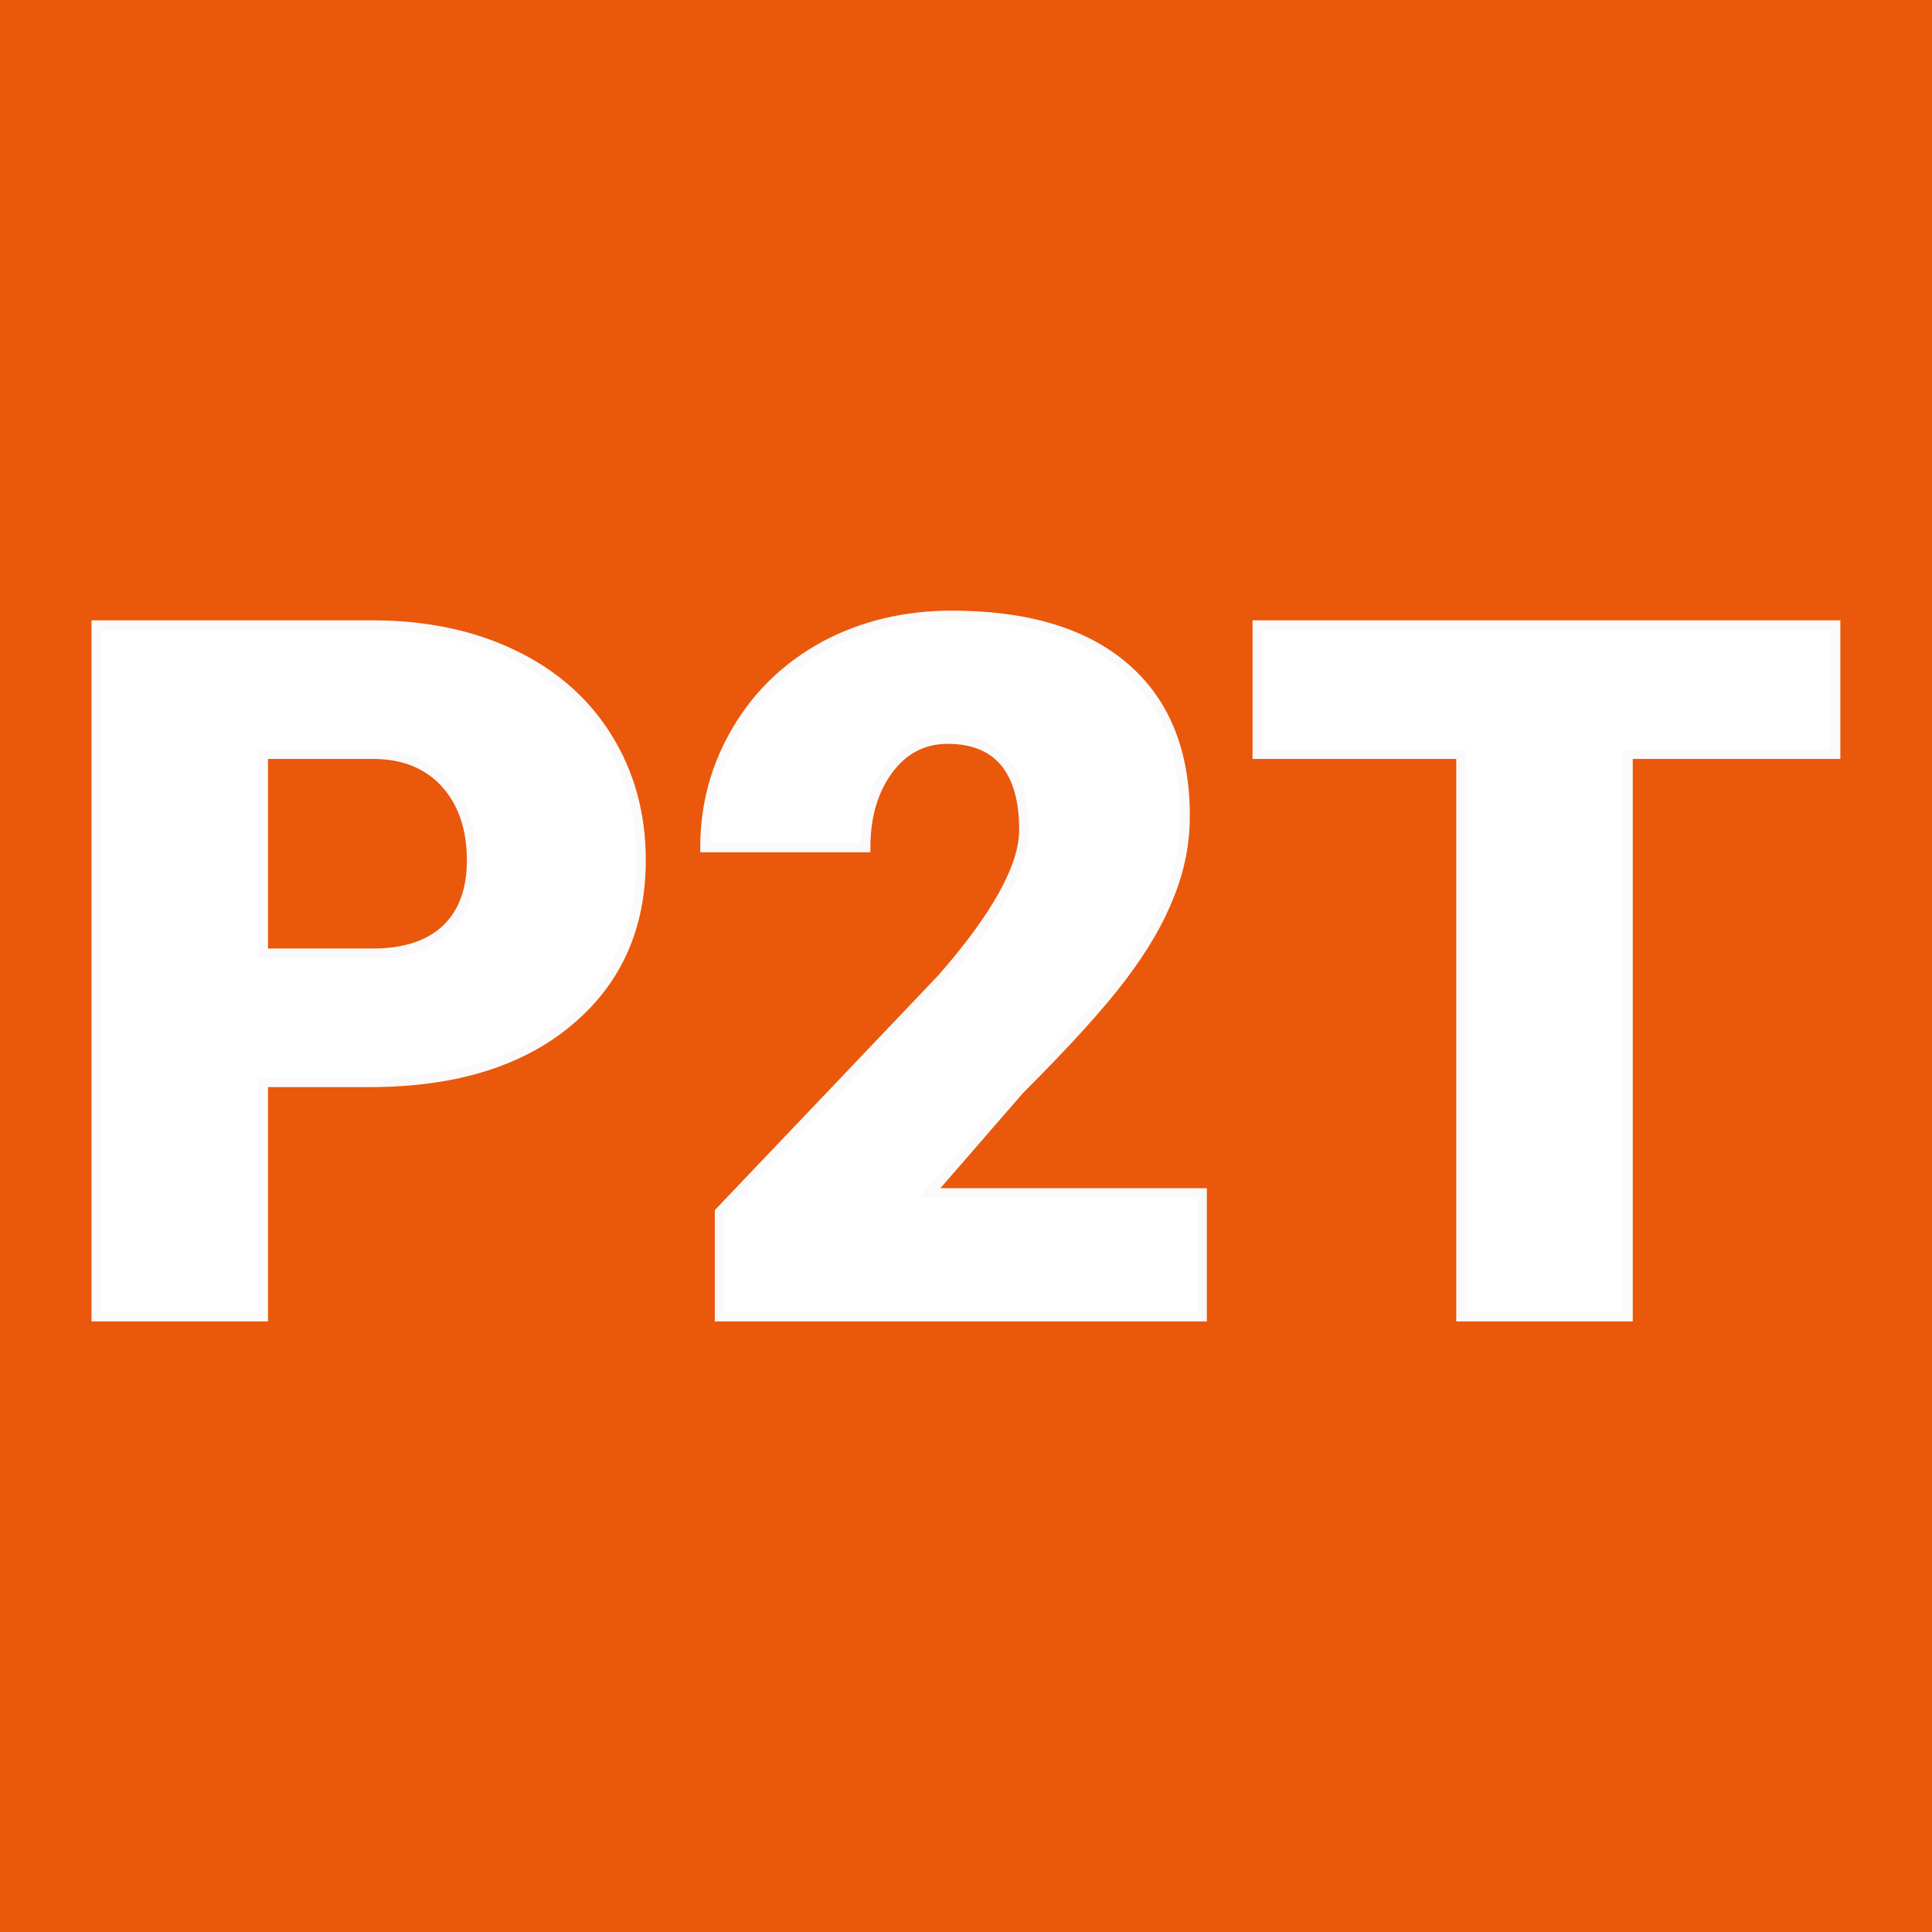
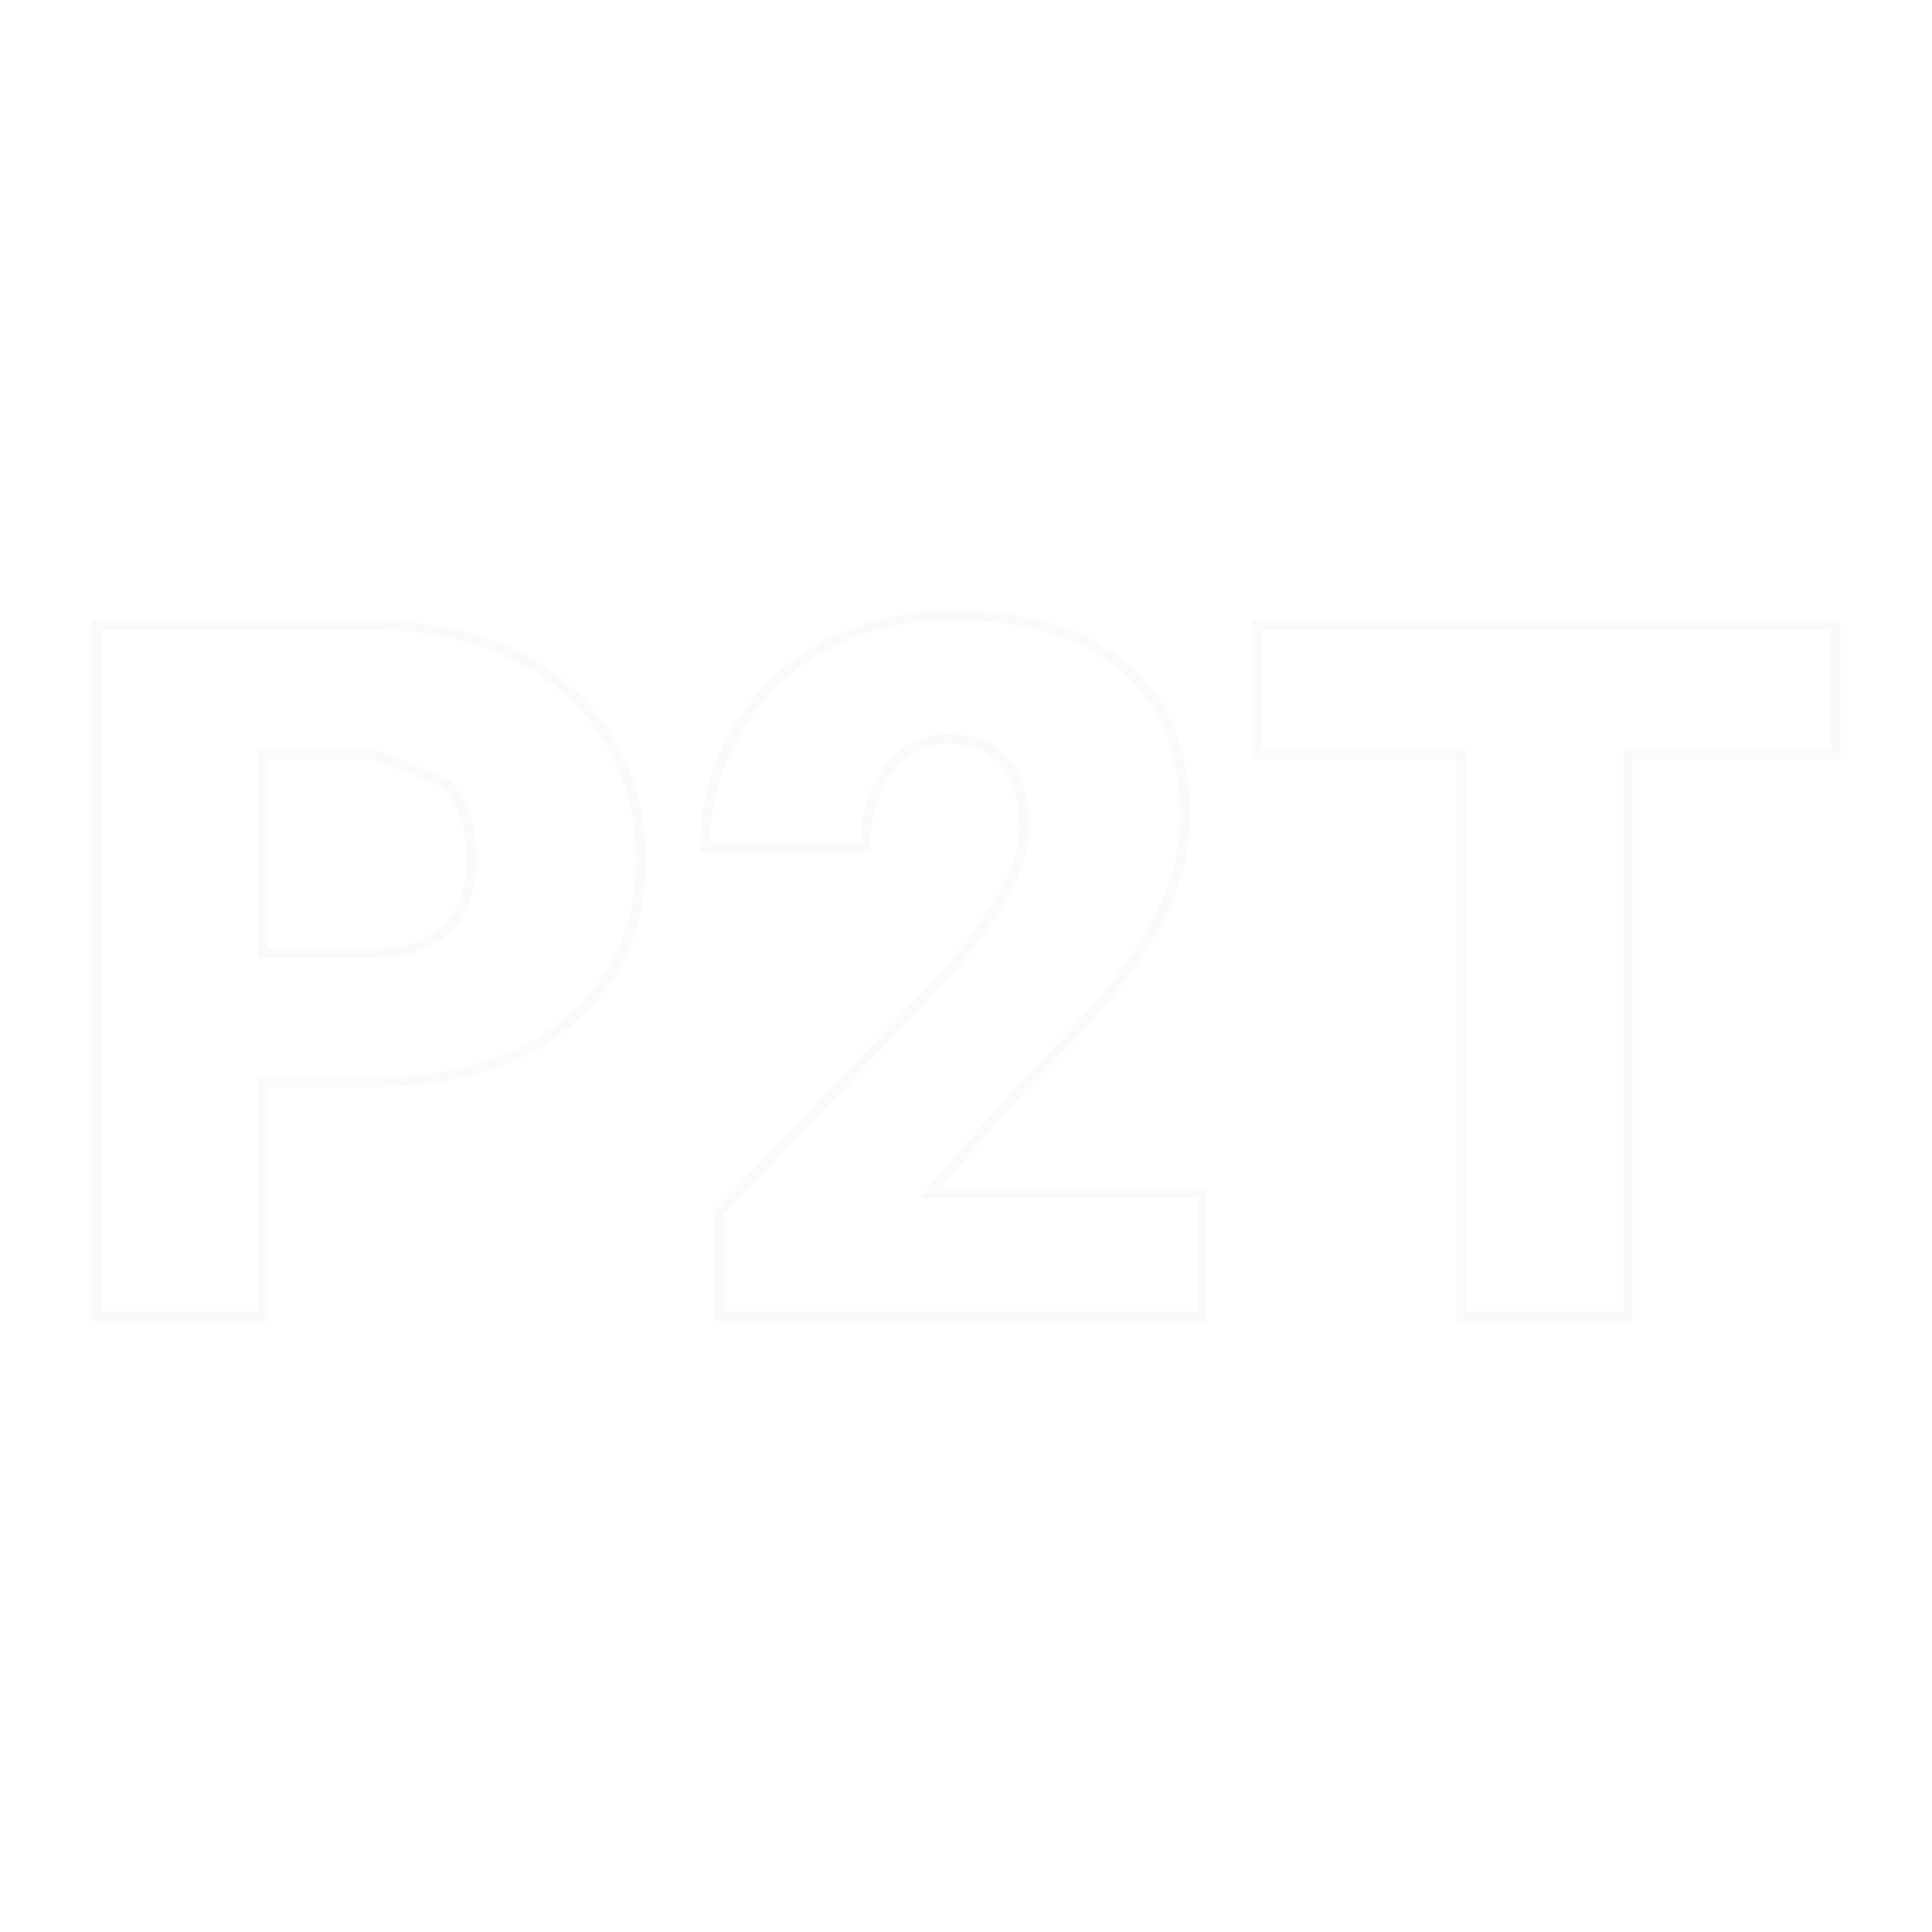
<svg xmlns="http://www.w3.org/2000/svg" version="1.1" viewBox="0 0 200 200">
-   <rect width="200" height="200" fill="url('#gradient')" />
  <defs>
    <linearGradient id="gradient" gradientTransform="rotate(152 0.5 0.5)">
      <stop offset="0%" stop-color="#ea580c" />
      <stop offset="100%" stop-color="#ea580c" />
    </linearGradient>
  </defs>
  <g>
    <g fill="#ffffff" transform="matrix(5.033,0,0,5.033,4.593,136.292)" stroke="#fafafa" stroke-width="0.2">
-       <path d="M6.69-4.82L4.50-4.82L4.50 0L1.07 0L1.07-14.22L6.75-14.22Q8.38-14.22 9.63-13.62Q10.89-13.02 11.58-11.91Q12.27-10.80 12.27-9.39L12.27-9.39Q12.27-7.31 10.78-6.07Q9.29-4.82 6.69-4.82L6.69-4.82ZM4.50-11.57L4.50-7.47L6.75-7.47Q7.74-7.47 8.27-7.97Q8.79-8.47 8.79-9.38L8.79-9.38Q8.79-10.37 8.25-10.97Q7.71-11.56 6.79-11.57L6.79-11.57L4.50-11.57ZM23.81-2.54L23.81 0L13.89 0L13.89-2.15L18.46-6.95Q20.15-8.88 20.15-10.01L20.15-10.01Q20.15-10.93 19.75-11.41Q19.35-11.88 18.58-11.88L18.58-11.88Q17.83-11.88 17.36-11.25Q16.89-10.61 16.89-9.65L16.89-9.65L13.59-9.65Q13.59-10.96 14.25-12.07Q14.90-13.17 16.06-13.80Q17.23-14.42 18.66-14.42L18.66-14.42Q20.97-14.42 22.21-13.36Q23.46-12.29 23.46-10.30L23.46-10.30Q23.46-9.46 23.14-8.67Q22.83-7.87 22.17-7.00Q21.51-6.12 20.05-4.66L20.05-4.66L18.21-2.54L23.81-2.54ZM36.84-14.22L36.84-11.57L32.57-11.57L32.57 0L29.14 0L29.14-11.57L24.95-11.57L24.95-14.22L36.84-14.22Z" />
+       <path d="M6.69-4.82L4.50-4.82L4.50 0L1.07 0L1.07-14.22L6.75-14.22Q8.38-14.22 9.63-13.62Q10.89-13.02 11.58-11.91Q12.27-10.80 12.27-9.39L12.27-9.39Q12.27-7.31 10.78-6.07Q9.29-4.82 6.69-4.82L6.69-4.82ZM4.50-11.57L4.50-7.47L6.75-7.47Q7.74-7.47 8.27-7.97Q8.79-8.47 8.79-9.38L8.79-9.38Q8.79-10.37 8.25-10.97L6.79-11.57L4.50-11.57ZM23.81-2.54L23.81 0L13.89 0L13.89-2.15L18.46-6.95Q20.15-8.88 20.15-10.01L20.15-10.01Q20.15-10.93 19.75-11.41Q19.35-11.88 18.58-11.88L18.58-11.88Q17.83-11.88 17.36-11.25Q16.89-10.61 16.89-9.65L16.89-9.65L13.59-9.65Q13.59-10.96 14.25-12.07Q14.90-13.17 16.06-13.80Q17.23-14.42 18.66-14.42L18.66-14.42Q20.97-14.42 22.21-13.36Q23.46-12.29 23.46-10.30L23.46-10.30Q23.46-9.46 23.14-8.67Q22.83-7.87 22.17-7.00Q21.51-6.12 20.05-4.66L20.05-4.66L18.21-2.54L23.81-2.54ZM36.84-14.22L36.84-11.57L32.57-11.57L32.57 0L29.14 0L29.14-11.57L24.95-11.57L24.95-14.22L36.84-14.22Z" />
    </g>
  </g>
</svg>